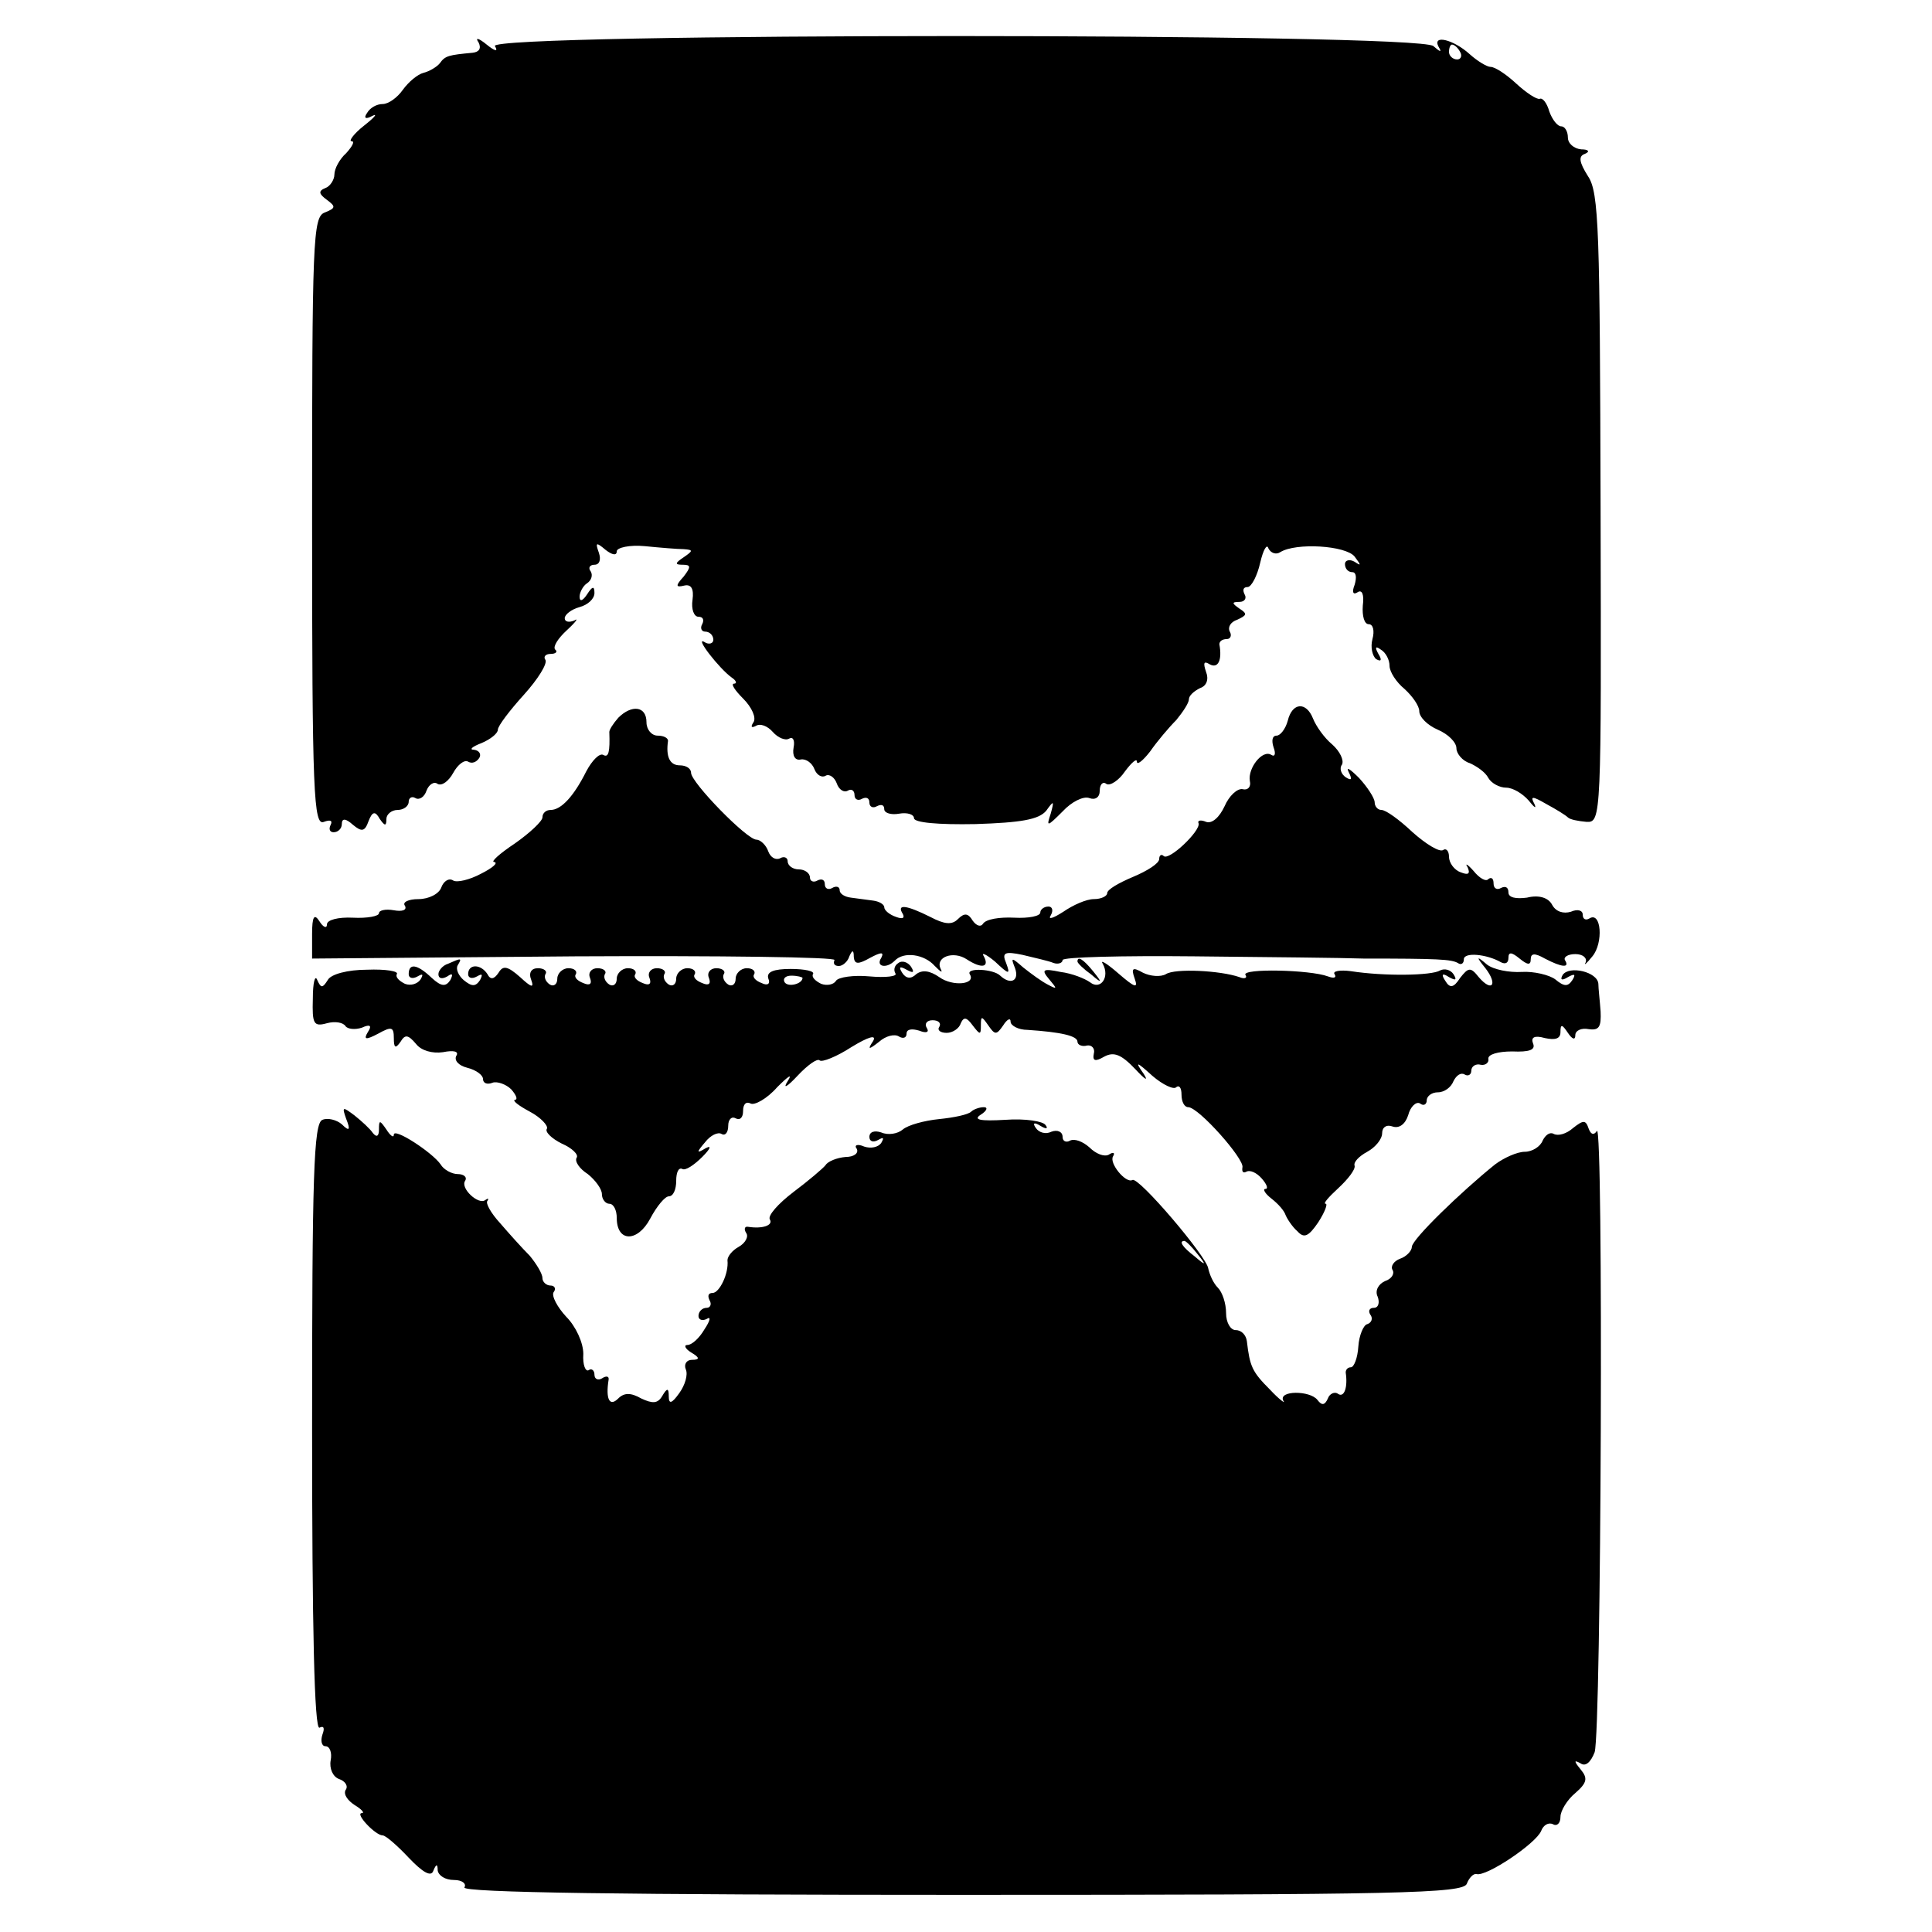
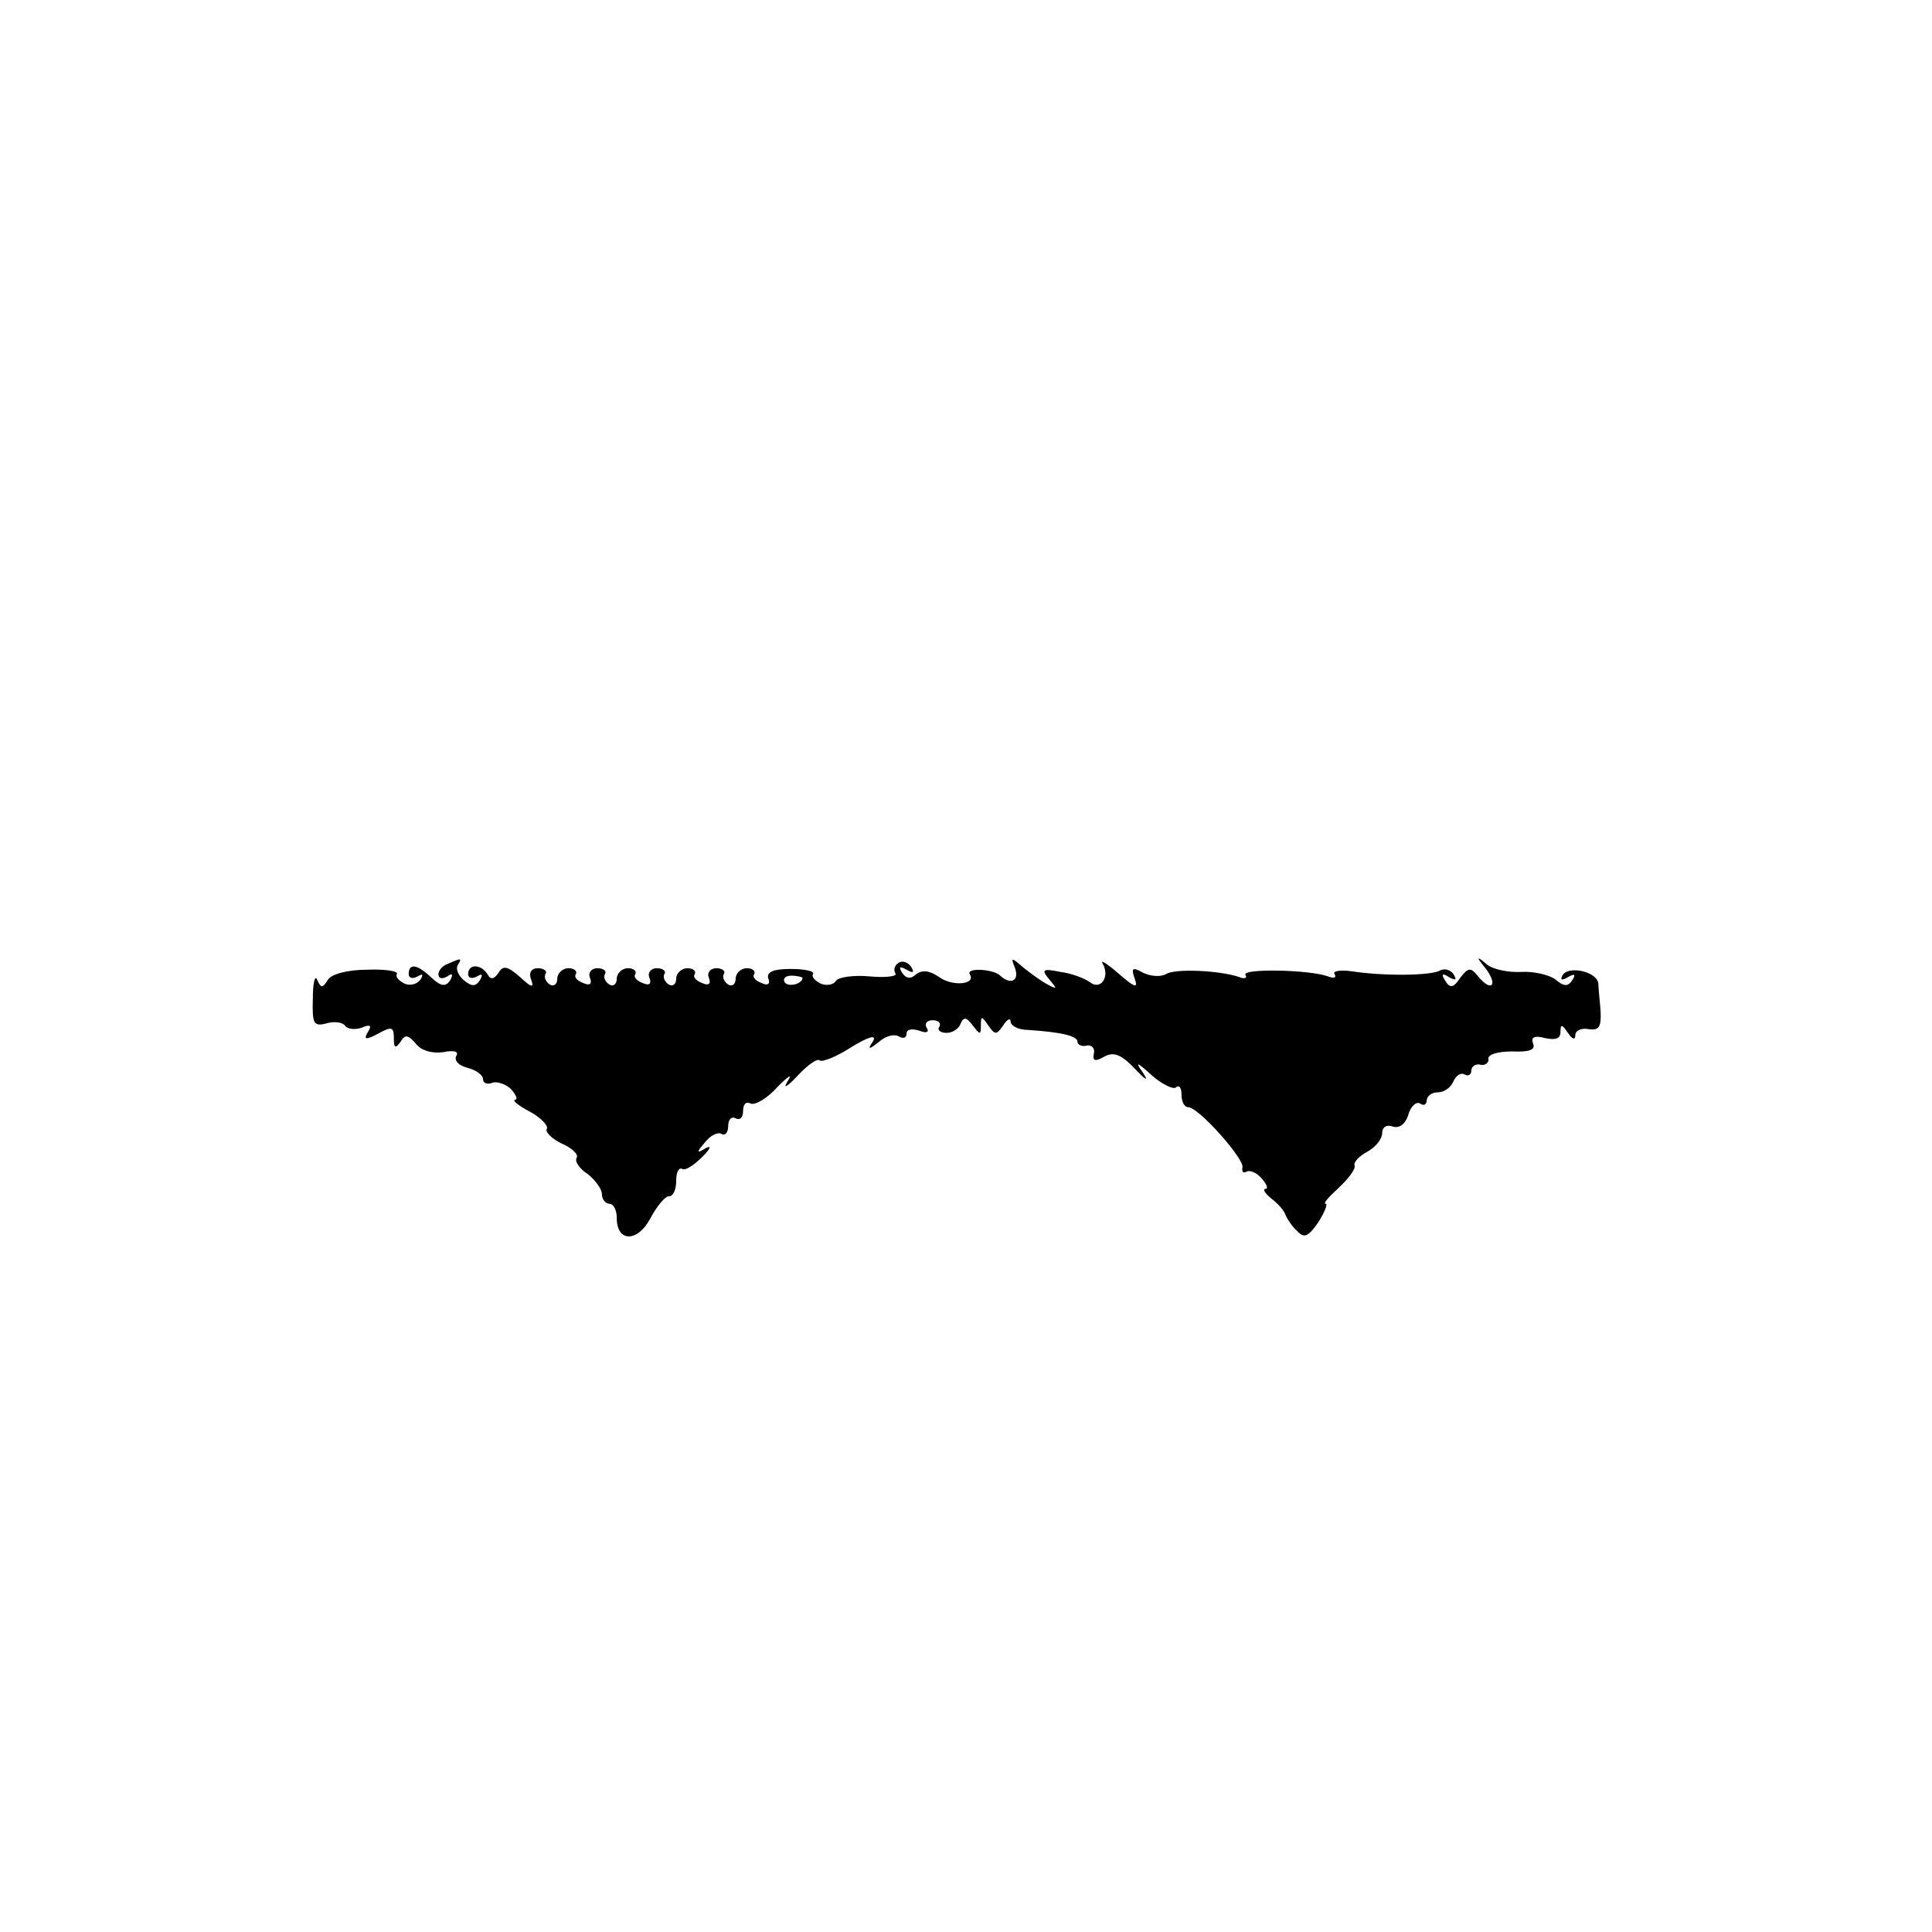
<svg xmlns="http://www.w3.org/2000/svg" version="1.0" width="260pt" height="260pt" viewBox="0 0 260 260" preserveAspectRatio="xMidYMid meet">
  <g transform="translate(0,260) scale(0.1,-0.1)" fill="#000000" stroke="none">
-     <path d="M644 2543 c4 -8 1 -13 -8 -14 -32 -3 -37 -4 -44 -14 -4 -5 -14 -11 -22 -13 -8 -2 -20 -12 -28 -23 -7 -10 -19 -19 -27 -19 -8 0 -17 -5 -21 -12 -5 -7 -2 -9 7 -4 8 4 3 -2 -11 -13 -14 -11 -21 -21 -17 -21 5 0 1 -7 -7 -16 -9 -8 -16 -21 -16 -29 0 -7 -6 -16 -12 -18 -10 -4 -9 -8 2 -16 12 -9 12 -11 -3 -17 -16 -6 -17 -37 -17 -416 0 -367 2 -410 16 -404 8 3 12 2 9 -4 -3 -6 -1 -10 4 -10 6 0 11 5 11 11 0 8 5 8 15 -1 12 -10 16 -9 21 5 5 13 9 14 15 3 7 -10 9 -10 9 0 0 6 7 12 15 12 8 0 15 5 15 11 0 5 4 8 9 5 5 -3 12 1 15 10 3 8 10 13 15 9 6 -3 15 4 21 15 6 11 15 18 20 15 5 -3 11 -1 15 5 3 5 0 10 -7 11 -7 0 -3 4 10 9 12 5 22 13 22 18 0 5 16 26 35 47 19 21 32 42 29 47 -3 4 0 8 7 8 7 0 10 3 6 6 -3 4 4 15 16 26 12 11 16 17 10 13 -7 -3 -13 -2 -13 3 0 5 9 12 20 15 11 3 20 11 20 19 0 10 -3 9 -10 -2 -6 -9 -10 -10 -10 -3 0 6 5 15 10 18 6 4 8 11 5 16 -4 5 -1 9 5 9 7 0 9 7 6 16 -5 14 -4 15 9 4 9 -7 15 -8 15 -2 0 5 17 9 38 7 20 -2 44 -4 52 -4 13 -1 13 -2 0 -11 -12 -8 -12 -10 -1 -10 11 0 11 -3 1 -16 -11 -12 -11 -15 1 -12 9 2 13 -4 11 -19 -2 -13 2 -23 8 -23 6 0 8 -4 5 -10 -3 -5 -1 -10 4 -10 6 0 11 -5 11 -11 0 -5 -6 -7 -12 -3 -14 8 20 -36 37 -48 6 -4 7 -8 3 -8 -5 0 1 -9 12 -20 12 -12 18 -26 14 -32 -4 -6 -3 -8 3 -5 6 4 16 0 23 -8 7 -8 17 -12 22 -9 5 3 8 -2 6 -12 -2 -11 2 -18 10 -16 7 1 15 -5 18 -13 3 -8 10 -12 15 -9 5 3 12 -2 15 -10 3 -9 10 -13 15 -10 5 3 9 0 9 -6 0 -6 5 -8 10 -5 6 3 10 1 10 -5 0 -6 5 -8 10 -5 6 3 10 2 10 -4 0 -5 9 -8 20 -6 11 2 20 -1 20 -6 0 -6 32 -9 83 -8 61 2 85 6 95 18 10 14 11 14 6 -4 -6 -18 -5 -18 16 3 12 13 28 21 36 18 8 -3 14 1 14 10 0 8 4 13 9 9 5 -3 17 5 25 17 9 12 16 18 16 13 0 -5 8 1 18 14 9 13 25 32 35 42 9 11 17 23 17 28 0 5 7 11 15 15 9 3 12 12 8 22 -4 12 -3 15 5 10 11 -6 17 5 13 27 0 4 4 7 10 7 5 0 7 5 4 10 -3 6 1 13 10 16 13 6 14 8 3 15 -10 7 -11 9 0 9 7 0 10 5 7 10 -3 6 -2 10 4 10 5 0 13 15 17 33 4 17 9 26 11 19 3 -6 10 -9 16 -5 21 13 88 9 100 -6 9 -12 9 -13 0 -7 -7 4 -13 2 -13 -3 0 -6 4 -11 10 -11 5 0 6 -7 3 -17 -4 -10 -2 -14 4 -10 6 4 9 -3 7 -18 -1 -14 2 -25 8 -25 6 0 8 -9 5 -20 -3 -11 0 -23 5 -27 7 -4 8 -1 3 7 -5 9 -4 11 3 6 7 -4 12 -14 12 -22 0 -8 9 -22 20 -31 11 -10 20 -23 20 -30 0 -8 11 -19 25 -25 14 -6 25 -17 25 -25 0 -7 8 -17 18 -20 9 -4 21 -12 25 -20 4 -7 15 -13 24 -13 9 0 22 -8 30 -17 8 -10 11 -12 8 -5 -6 11 -3 11 16 0 13 -7 26 -15 29 -18 3 -3 14 -5 25 -6 20 -1 20 5 19 422 -1 374 -2 425 -17 447 -12 19 -13 27 -4 30 7 3 5 6 -5 6 -10 1 -18 8 -18 16 0 8 -4 15 -9 15 -5 0 -12 9 -16 20 -3 11 -9 19 -13 17 -4 -1 -18 8 -32 21 -13 12 -28 22 -34 22 -5 0 -18 8 -28 17 -22 20 -51 27 -42 10 5 -8 2 -7 -7 1 -19 18 -1274 18 -1263 0 5 -8 0 -7 -11 2 -11 9 -16 10 -11 3z m1321 -13 c3 -5 1 -10 -4 -10 -6 0 -11 5 -11 10 0 6 2 10 4 10 3 0 8 -4 11 -10z" />
-     <path d="M832 1634 c-7 -8 -12 -16 -12 -19 1 -27 -1 -35 -8 -31 -5 3 -15 -7 -23 -22 -17 -34 -34 -52 -48 -52 -6 0 -11 -4 -11 -10 0 -5 -17 -21 -37 -35 -21 -14 -33 -25 -28 -25 6 -1 -2 -8 -18 -16 -15 -8 -32 -12 -37 -9 -6 4 -13 -1 -16 -9 -3 -9 -17 -16 -31 -16 -13 0 -22 -4 -18 -9 3 -6 -4 -8 -15 -6 -11 2 -20 0 -20 -4 0 -4 -16 -7 -35 -6 -20 1 -35 -3 -35 -9 0 -6 -5 -4 -10 4 -7 11 -10 7 -10 -17 l0 -33 354 3 c195 1 352 -1 349 -5 -2 -5 0 -8 6 -8 5 0 12 6 14 13 4 9 6 9 6 -1 1 -10 6 -10 22 -1 15 8 19 8 15 0 -8 -12 7 -15 18 -4 12 13 40 9 54 -7 8 -8 11 -10 8 -4 -8 16 17 25 35 13 20 -13 31 -11 23 4 -4 6 3 3 15 -7 19 -18 21 -18 15 -2 -6 14 -2 16 22 11 16 -4 35 -8 42 -11 6 -2 12 0 12 4 0 4 80 6 177 5 98 -1 201 -2 228 -3 101 0 118 -1 127 -6 4 -3 8 -1 8 5 0 10 31 7 50 -4 6 -3 10 -1 10 6 0 8 4 8 15 -1 11 -9 15 -9 15 -1 0 8 5 9 19 1 23 -12 34 -13 27 -2 -2 4 4 8 14 8 10 0 16 -5 14 -11 -3 -5 1 -2 9 8 15 18 12 61 -4 51 -5 -3 -9 -1 -9 5 0 6 -7 8 -16 4 -10 -3 -20 0 -25 9 -5 10 -18 14 -34 10 -15 -2 -25 0 -25 7 0 7 -4 9 -10 6 -5 -3 -10 -1 -10 6 0 7 -3 9 -7 6 -3 -4 -12 1 -20 11 -8 9 -12 11 -8 5 4 -9 1 -11 -9 -7 -9 3 -16 13 -16 21 0 8 -4 12 -8 9 -5 -3 -23 8 -41 24 -18 17 -36 30 -42 30 -5 0 -9 5 -9 10 0 6 -10 21 -21 33 -12 12 -18 16 -14 8 5 -10 4 -12 -4 -7 -6 4 -9 12 -5 17 3 6 -3 18 -13 27 -11 9 -22 25 -26 35 -9 23 -28 22 -34 -3 -3 -11 -10 -20 -15 -20 -6 0 -7 -7 -4 -16 3 -8 2 -13 -3 -10 -12 8 -32 -18 -29 -35 2 -8 -3 -13 -10 -11 -7 1 -18 -9 -24 -23 -7 -15 -17 -24 -25 -21 -7 3 -12 2 -10 -2 3 -10 -40 -51 -47 -44 -3 3 -6 1 -6 -4 0 -6 -16 -16 -35 -24 -19 -8 -35 -17 -35 -22 0 -4 -8 -8 -18 -8 -10 0 -28 -8 -41 -17 -14 -9 -21 -11 -17 -5 4 7 2 12 -3 12 -6 0 -11 -4 -11 -8 0 -5 -16 -8 -35 -7 -20 1 -38 -2 -42 -8 -3 -5 -9 -3 -14 4 -6 10 -11 11 -20 2 -8 -8 -18 -7 -37 3 -32 16 -46 18 -37 4 3 -6 -1 -7 -9 -4 -9 3 -16 9 -16 13 0 4 -7 8 -15 9 -8 1 -22 3 -30 4 -8 1 -15 5 -15 10 0 5 -5 6 -10 3 -5 -3 -10 -1 -10 5 0 6 -4 8 -10 5 -5 -3 -10 -1 -10 4 0 6 -7 11 -15 11 -8 0 -15 5 -15 11 0 5 -5 7 -10 4 -6 -3 -13 1 -16 9 -3 9 -11 16 -16 16 -13 0 -88 77 -88 90 0 6 -7 10 -15 10 -14 0 -19 12 -16 33 0 4 -6 7 -14 7 -8 0 -15 8 -15 18 0 22 -20 24 -38 6z" />
    <path d="M603 1303 c-7 -2 -13 -9 -13 -14 0 -6 5 -7 12 -3 7 5 8 3 4 -5 -6 -9 -12 -9 -25 3 -20 19 -31 20 -31 5 0 -5 5 -7 12 -3 7 4 8 3 4 -4 -4 -6 -13 -9 -21 -6 -8 4 -13 9 -11 13 3 4 -15 7 -40 6 -26 0 -49 -6 -53 -14 -7 -11 -9 -11 -14 0 -3 8 -6 -3 -6 -25 -1 -34 1 -38 19 -33 11 3 22 1 25 -4 3 -4 13 -5 22 -2 11 5 14 3 8 -6 -6 -10 -3 -11 14 -2 18 10 21 9 21 -6 0 -13 2 -15 9 -5 6 10 10 10 21 -3 7 -9 22 -13 36 -11 15 3 22 1 18 -5 -3 -6 3 -13 15 -16 12 -3 21 -10 21 -15 0 -6 6 -8 13 -5 6 2 18 -2 25 -9 7 -8 9 -14 5 -14 -4 -1 5 -8 20 -16 15 -8 25 -19 23 -23 -3 -4 6 -13 20 -20 14 -6 23 -15 20 -19 -3 -5 4 -15 15 -22 10 -8 19 -20 19 -27 0 -7 5 -13 10 -13 6 0 10 -9 10 -19 0 -33 28 -33 45 -1 9 17 20 30 25 30 6 0 10 9 10 21 0 11 3 18 8 16 4 -3 16 5 27 16 11 11 13 16 5 12 -13 -8 -13 -6 -1 8 7 9 17 14 22 11 5 -3 9 2 9 11 0 9 5 13 10 10 6 -3 10 1 10 10 0 9 4 13 10 10 5 -3 22 6 36 22 15 15 21 19 14 8 -7 -11 -1 -8 13 7 14 15 27 24 30 21 3 -3 23 5 43 18 23 14 34 17 29 8 -8 -12 -6 -12 8 -1 9 8 21 11 27 7 5 -3 10 -2 10 4 0 6 7 7 17 4 10 -4 14 -2 10 4 -3 5 0 10 8 10 8 0 12 -4 9 -9 -3 -4 1 -8 10 -8 8 0 17 6 19 13 4 9 8 8 16 -3 10 -13 11 -13 11 0 0 13 1 13 10 0 9 -13 11 -13 20 0 5 8 10 11 10 5 0 -5 10 -11 23 -11 45 -3 67 -8 67 -16 0 -4 6 -7 13 -5 6 1 11 -4 9 -11 -2 -10 2 -11 14 -4 13 7 23 3 42 -17 13 -14 18 -17 11 -6 -12 17 -10 17 12 -3 14 -12 29 -19 32 -15 4 3 7 -1 7 -10 0 -10 4 -17 9 -17 14 0 76 -70 73 -81 -1 -6 1 -8 5 -6 5 3 14 -1 21 -9 7 -8 9 -14 5 -14 -4 0 -1 -6 8 -13 9 -7 17 -16 19 -22 2 -5 9 -16 16 -22 9 -10 15 -7 28 12 9 14 13 25 10 25 -4 0 4 9 17 21 13 12 23 25 22 30 -2 5 6 13 17 19 11 6 20 17 20 25 0 8 6 12 14 9 9 -3 17 3 21 15 3 12 11 19 16 16 5 -4 9 -1 9 4 0 6 7 11 15 11 9 0 18 7 21 15 4 8 10 12 15 9 5 -3 9 0 9 5 0 6 6 10 13 8 6 -1 11 3 10 8 -1 6 13 10 32 10 23 -1 32 2 28 11 -3 8 2 11 16 7 14 -3 21 -1 21 8 0 11 2 11 10 -1 6 -9 10 -10 10 -3 0 6 8 10 18 8 14 -2 17 3 16 24 -1 14 -3 31 -3 37 -1 16 -39 25 -48 12 -4 -7 -1 -8 7 -3 9 5 11 4 6 -4 -6 -9 -11 -9 -23 1 -8 6 -29 11 -45 10 -17 -1 -38 3 -47 10 -14 12 -15 11 -2 -5 17 -22 9 -33 -9 -12 -11 14 -14 13 -25 -1 -9 -14 -14 -14 -20 -4 -6 9 -4 11 5 5 9 -5 11 -4 6 4 -4 6 -12 8 -18 5 -11 -7 -75 -8 -120 -1 -15 2 -25 0 -22 -4 3 -5 -1 -6 -9 -3 -24 9 -116 11 -111 2 3 -4 -1 -6 -8 -3 -26 9 -87 12 -99 4 -7 -4 -21 -3 -31 2 -14 8 -16 6 -11 -8 5 -14 0 -12 -22 7 -16 14 -25 19 -21 13 10 -18 -3 -36 -17 -25 -7 5 -24 12 -40 14 -24 5 -26 3 -15 -10 11 -13 11 -14 -2 -7 -8 4 -23 15 -33 23 -16 14 -17 14 -11 -1 6 -17 -6 -23 -20 -10 -9 9 -46 11 -41 2 9 -14 -23 -17 -41 -4 -13 9 -23 10 -31 4 -7 -7 -14 -6 -19 2 -5 8 -3 9 6 4 9 -5 11 -4 6 4 -4 6 -12 9 -17 5 -5 -3 -7 -9 -4 -14 3 -4 -13 -6 -35 -4 -21 2 -42 -1 -45 -6 -3 -5 -12 -7 -20 -4 -8 4 -13 9 -11 13 3 4 -11 7 -30 7 -23 0 -33 -4 -30 -13 3 -7 -1 -10 -9 -6 -8 3 -13 8 -10 12 2 4 -2 8 -10 8 -8 0 -15 -7 -15 -14 0 -8 -5 -11 -10 -8 -6 4 -8 10 -6 14 3 4 -2 8 -10 8 -8 0 -13 -6 -10 -13 3 -8 0 -11 -9 -7 -8 3 -13 8 -10 12 2 4 -2 8 -10 8 -8 0 -15 -7 -15 -14 0 -8 -5 -11 -10 -8 -6 4 -8 10 -6 14 3 4 -2 8 -10 8 -8 0 -13 -6 -10 -13 3 -8 0 -11 -9 -7 -8 3 -13 8 -10 12 2 4 -2 8 -10 8 -8 0 -15 -7 -15 -14 0 -8 -5 -11 -10 -8 -6 4 -8 10 -6 14 3 4 -2 8 -10 8 -8 0 -13 -6 -10 -13 3 -8 0 -11 -9 -7 -8 3 -13 8 -10 12 2 4 -2 8 -10 8 -8 0 -15 -7 -15 -14 0 -8 -5 -11 -10 -8 -6 4 -8 10 -6 14 3 4 -2 8 -10 8 -9 0 -13 -6 -9 -16 4 -11 0 -10 -15 4 -17 15 -23 16 -29 6 -6 -9 -11 -10 -15 -2 -9 14 -26 14 -26 0 0 -5 5 -7 12 -3 7 4 8 3 4 -5 -6 -9 -11 -9 -22 0 -7 6 -11 15 -8 20 6 10 5 10 -13 2z m477 -19 c0 -8 -19 -13 -24 -6 -3 5 1 9 9 9 8 0 15 -2 15 -3z" />
-     <path d="M1450 1306 c0 -2 8 -10 18 -17 15 -13 16 -12 3 4 -13 16 -21 21 -21 13z" />
-     <path d="M466 1094 c6 -15 4 -17 -6 -7 -7 6 -19 9 -26 6 -12 -4 -14 -76 -14 -415 0 -267 3 -407 10 -403 6 3 7 -1 4 -9 -3 -9 -1 -16 4 -16 6 0 9 -9 7 -19 -2 -11 3 -22 11 -25 9 -3 13 -10 9 -15 -3 -6 3 -14 12 -20 10 -6 14 -11 10 -11 -10 0 18 -30 28 -30 4 0 20 -14 35 -30 19 -20 30 -26 33 -18 4 10 6 10 6 1 1 -7 10 -13 22 -13 11 0 17 -5 14 -10 -4 -7 221 -10 668 -10 593 0 676 2 681 15 3 8 9 14 13 13 13 -4 80 41 87 58 3 8 10 12 16 9 5 -3 10 1 10 10 0 8 9 23 20 32 16 14 17 20 7 32 -9 11 -9 13 0 8 7 -5 14 2 19 15 9 28 12 850 3 836 -4 -6 -8 -5 -11 3 -4 12 -7 12 -21 1 -9 -8 -20 -11 -26 -8 -5 3 -11 -1 -15 -9 -3 -8 -14 -15 -24 -15 -10 0 -28 -8 -40 -17 -46 -37 -112 -101 -112 -111 0 -5 -7 -13 -16 -16 -8 -3 -13 -10 -10 -15 3 -5 -1 -12 -10 -15 -9 -4 -14 -13 -10 -21 3 -8 1 -15 -5 -15 -6 0 -8 -4 -5 -9 4 -5 2 -11 -4 -13 -5 -1 -11 -15 -12 -30 -1 -16 -6 -28 -10 -28 -4 0 -7 -3 -7 -7 3 -20 -2 -34 -10 -29 -5 4 -12 0 -14 -6 -4 -9 -8 -10 -14 -2 -10 13 -53 13 -46 -1 4 -5 -5 1 -18 15 -24 24 -27 31 -31 65 -1 8 -7 15 -15 15 -7 0 -13 10 -13 23 0 13 -5 28 -11 34 -6 6 -11 17 -13 26 -2 16 -94 124 -102 119 -9 -5 -32 23 -26 32 3 5 0 6 -6 2 -6 -3 -17 1 -26 10 -9 8 -20 12 -26 9 -5 -3 -10 -1 -10 5 0 7 -7 10 -15 7 -8 -4 -17 -1 -21 5 -5 7 -2 8 6 3 8 -5 11 -4 7 1 -3 5 -27 9 -54 7 -34 -2 -44 0 -33 7 8 5 10 10 4 10 -6 0 -14 -3 -17 -6 -4 -4 -23 -8 -43 -10 -20 -2 -42 -8 -49 -14 -7 -6 -20 -8 -29 -4 -9 3 -16 1 -16 -6 0 -6 5 -8 12 -4 7 4 8 3 4 -4 -4 -6 -14 -8 -23 -5 -9 4 -14 2 -10 -3 3 -6 -4 -11 -15 -11 -12 -1 -24 -6 -27 -11 -3 -4 -23 -21 -43 -36 -21 -16 -35 -32 -32 -37 5 -8 -10 -13 -29 -10 -5 1 -6 -3 -3 -8 4 -5 -1 -14 -10 -19 -9 -5 -15 -13 -15 -18 2 -18 -11 -44 -20 -44 -6 0 -7 -4 -4 -10 3 -5 1 -10 -4 -10 -6 0 -11 -5 -11 -11 0 -5 5 -7 11 -4 6 4 5 -2 -3 -14 -7 -12 -17 -21 -23 -21 -5 0 -3 -5 5 -10 12 -7 12 -10 1 -10 -7 0 -11 -6 -8 -13 3 -7 -1 -21 -9 -32 -10 -14 -14 -15 -14 -4 0 11 -2 12 -9 0 -6 -10 -13 -10 -28 -3 -14 8 -23 8 -31 0 -12 -12 -17 0 -13 25 1 5 -3 6 -9 2 -5 -3 -10 -1 -10 5 0 6 -4 9 -8 6 -4 -2 -8 7 -7 22 0 15 -10 37 -23 50 -12 13 -20 28 -17 33 4 5 1 9 -4 9 -6 0 -11 5 -11 10 0 6 -8 19 -17 30 -10 10 -28 30 -40 44 -12 13 -20 27 -17 30 2 3 1 4 -3 1 -9 -7 -34 16 -27 26 3 5 -2 9 -10 9 -8 0 -19 6 -23 13 -11 16 -63 50 -63 40 0 -5 -5 -1 -10 7 -9 13 -10 13 -10 0 0 -9 -3 -11 -8 -5 -4 6 -15 16 -25 24 -16 12 -17 12 -11 -5z m1145 -181 c13 -16 12 -17 -3 -4 -17 13 -22 21 -14 21 2 0 10 -8 17 -17z" />
  </g>
</svg>